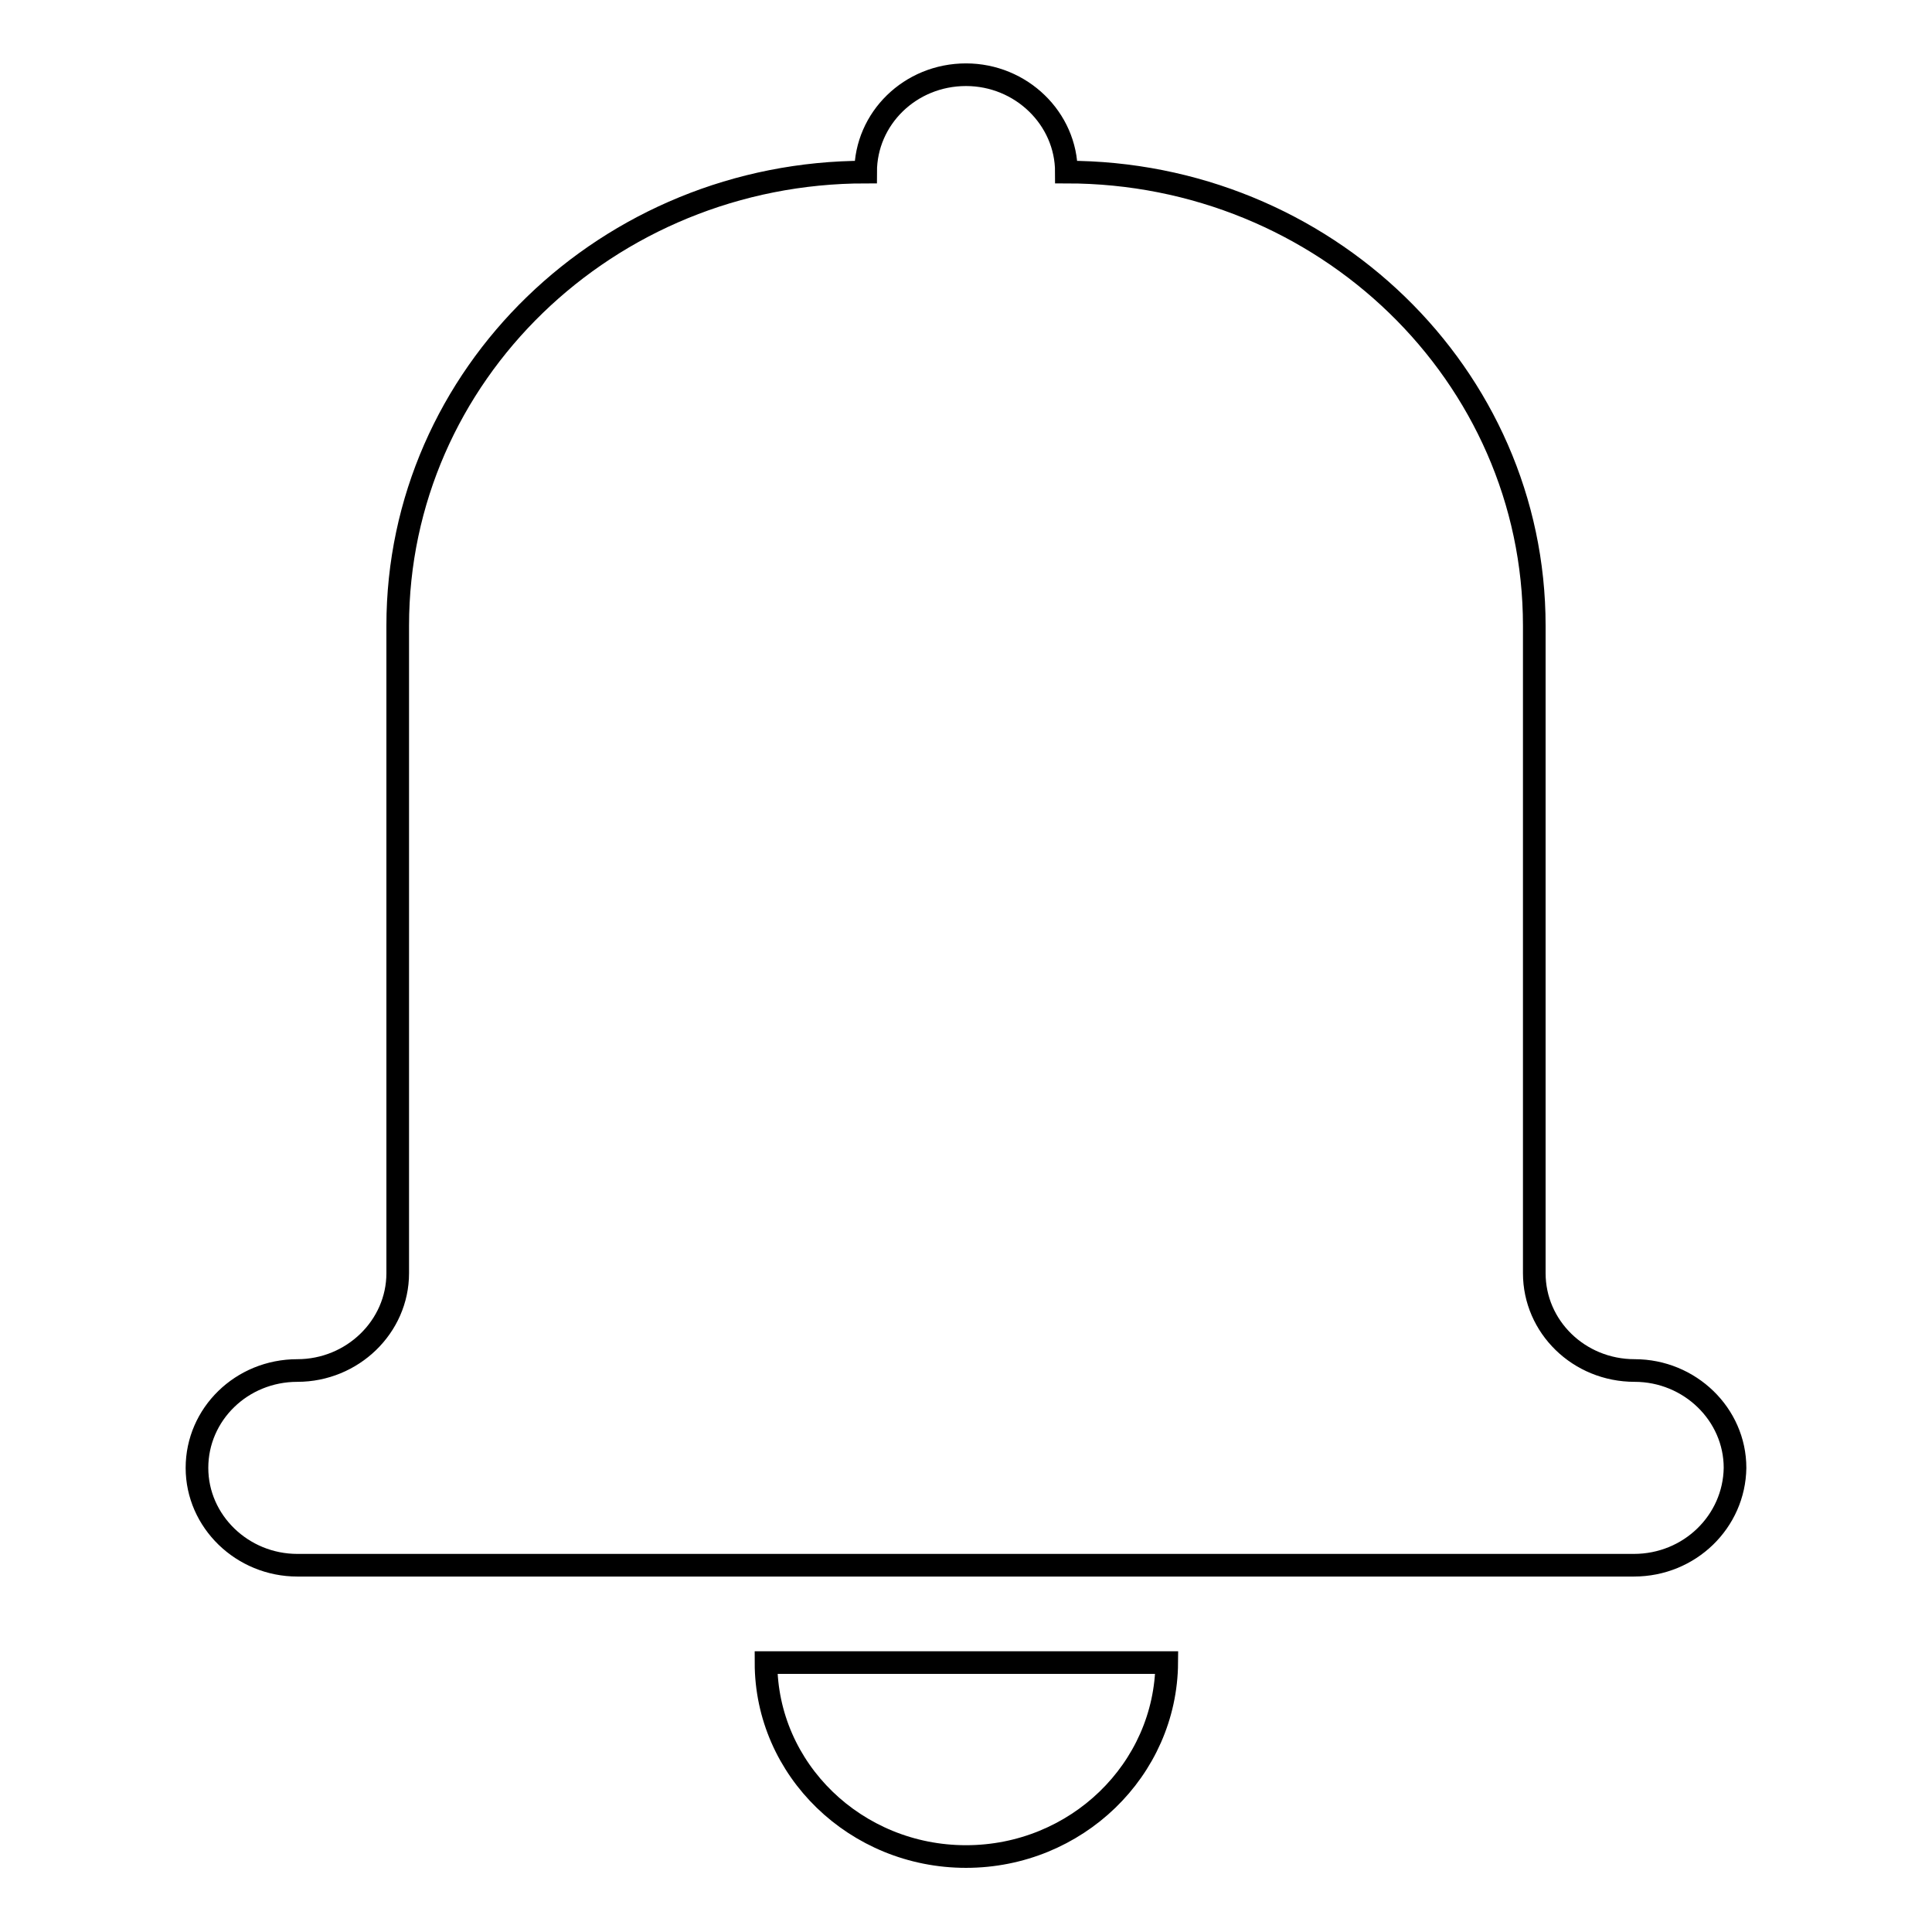
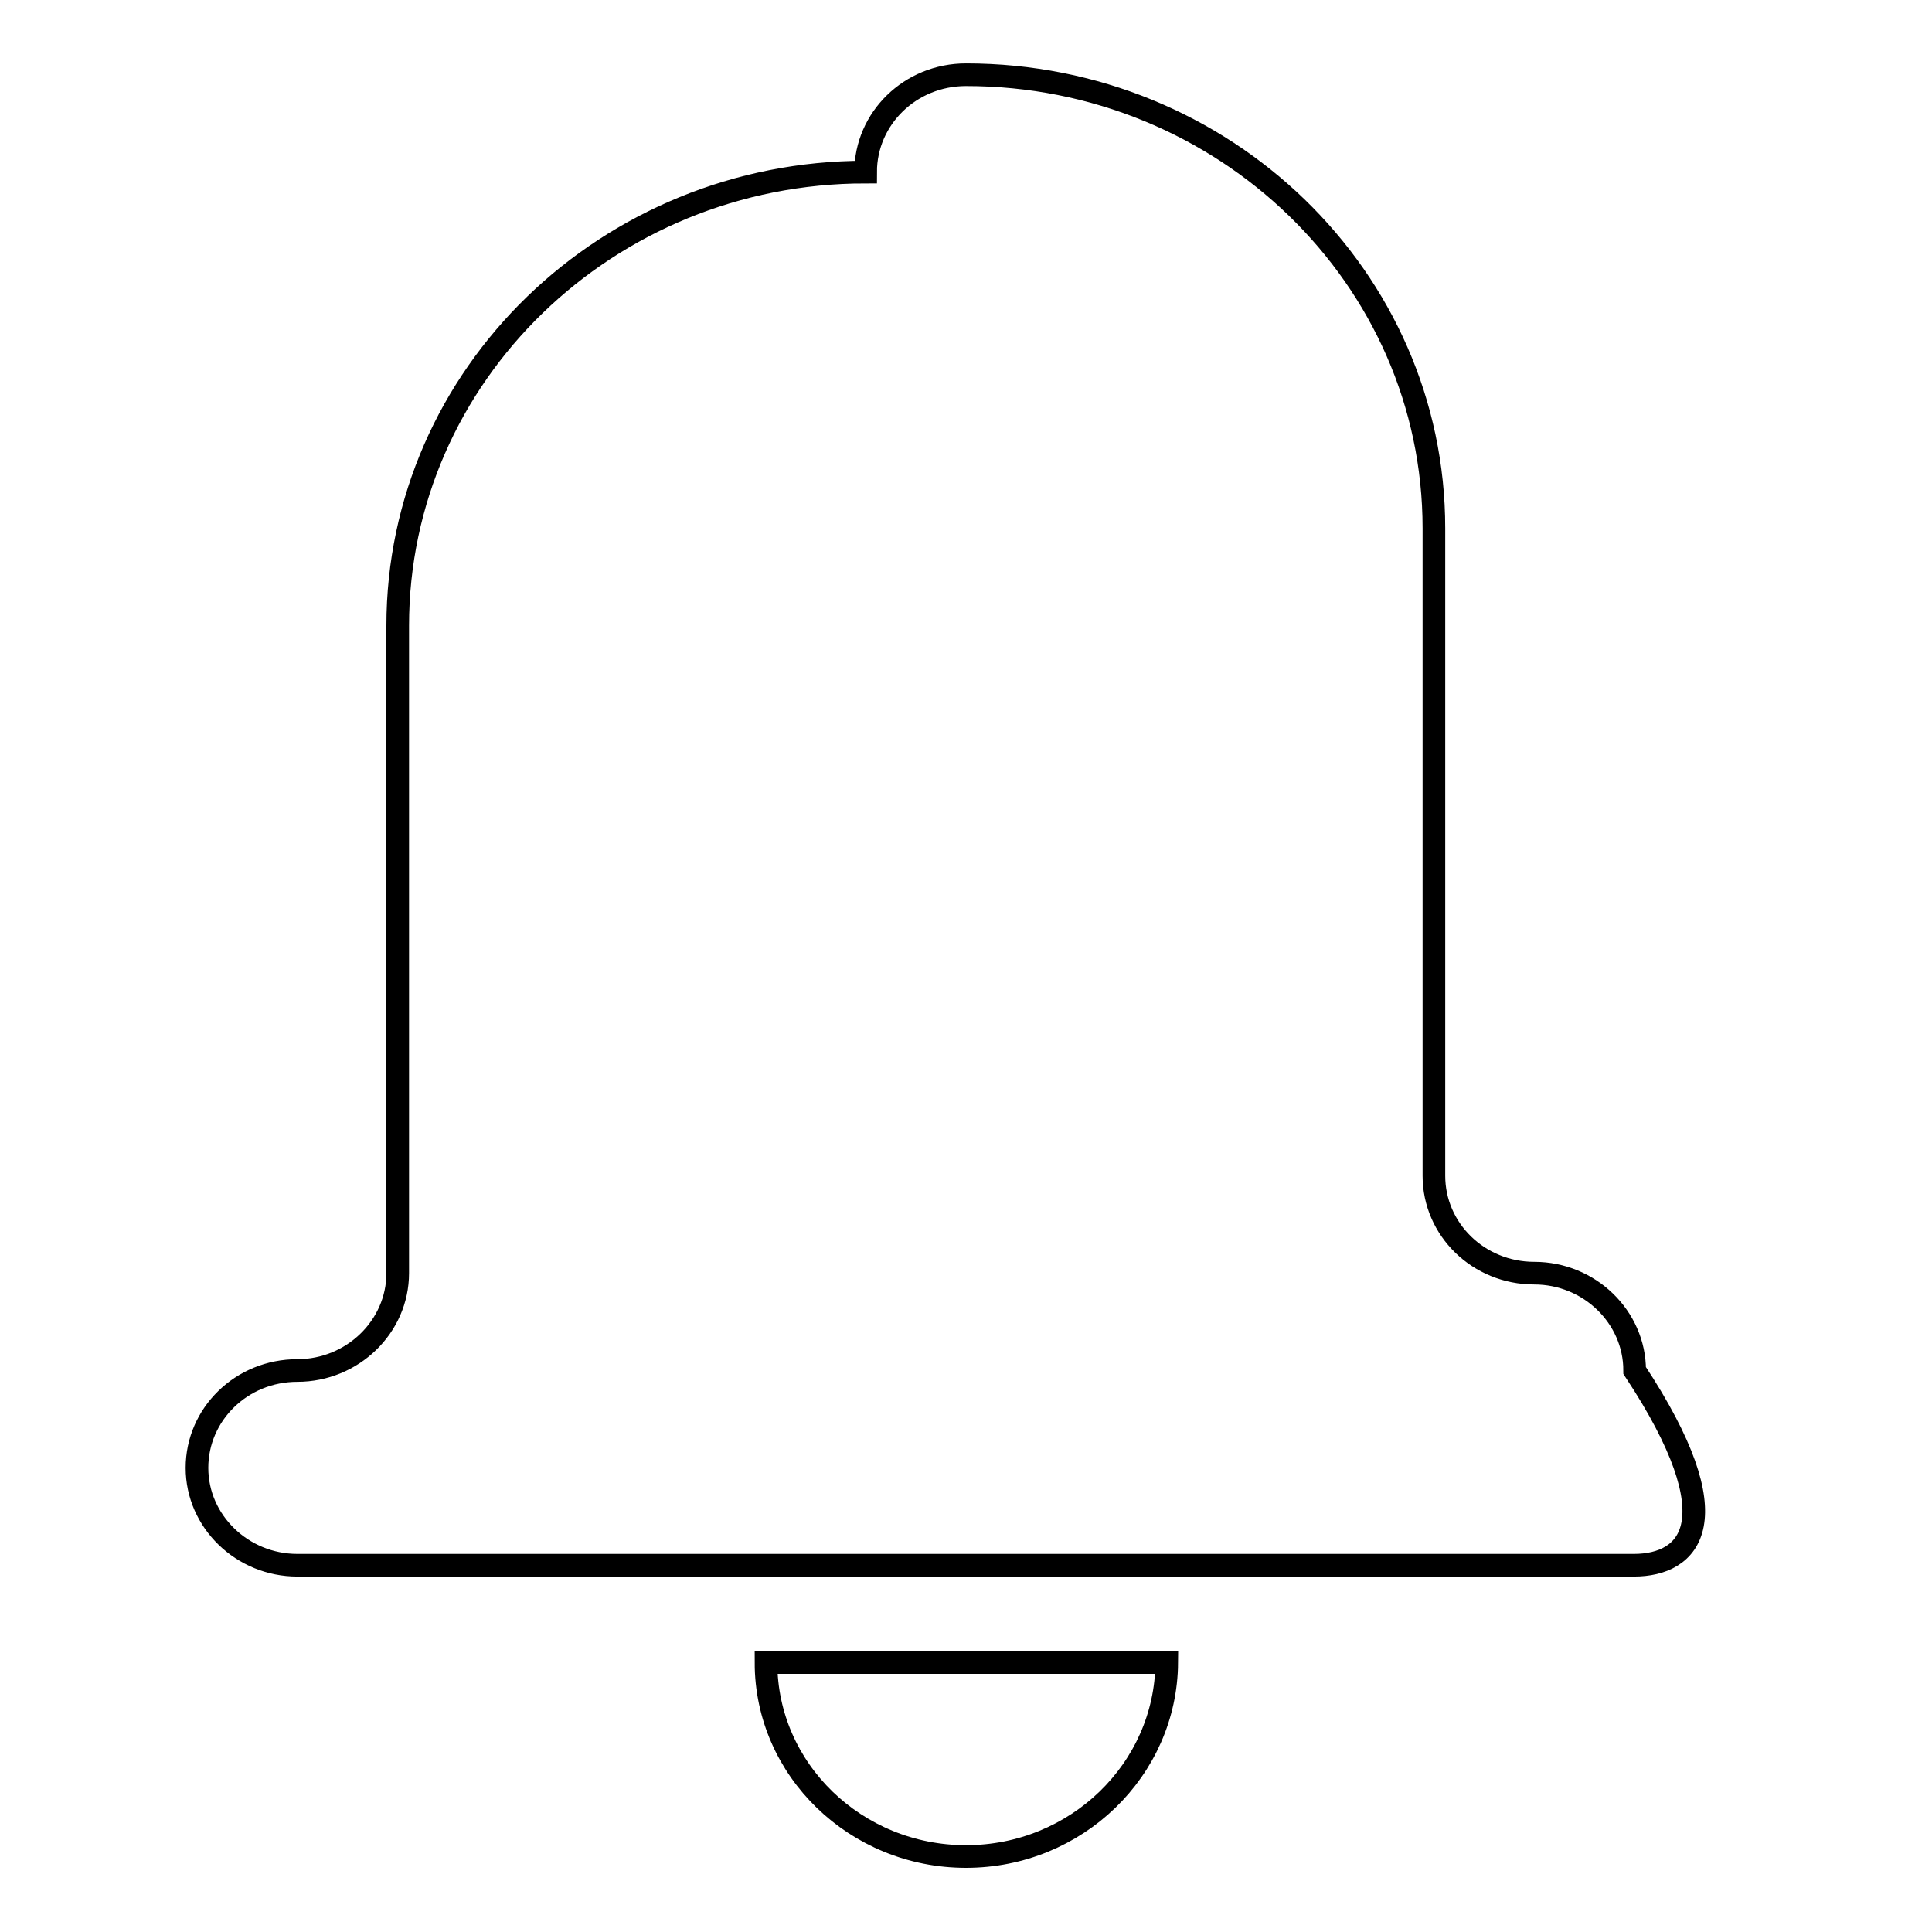
<svg xmlns="http://www.w3.org/2000/svg" version="1.1" x="0px" y="0px" viewBox="0 0 256 256" enable-background="new 0 0 256 256" xml:space="preserve">
  <g>
    <g>
-       <path stroke-width="3" fill-opacity="0" stroke="#000000" d="M216.5,207.4H39.4c-7.3,0-13.3-5.8-13.3-12.9s5.9-12.9,13.3-12.9c7.3,0,13.3-5.8,13.3-12.9V82.9c0-33.2,27.8-60.1,62-60.1c0-7.1,5.9-12.9,13.3-12.9c7.3,0,13.3,5.8,13.3,12.9c34.2,0,62,26.9,62,60.1v85.8c0,7.1,5.9,12.9,13.3,12.9c7.3,0,13.3,5.8,13.3,12.9C229.8,201.6,223.9,207.4,216.5,207.4z M128,246c-14.6,0-26.5-11.5-26.5-25.7h53.1C154.5,234.5,142.6,246,128,246z" />
+       <path stroke-width="3" fill-opacity="0" stroke="#000000" d="M216.5,207.4H39.4c-7.3,0-13.3-5.8-13.3-12.9s5.9-12.9,13.3-12.9c7.3,0,13.3-5.8,13.3-12.9V82.9c0-33.2,27.8-60.1,62-60.1c0-7.1,5.9-12.9,13.3-12.9c34.2,0,62,26.9,62,60.1v85.8c0,7.1,5.9,12.9,13.3,12.9c7.3,0,13.3,5.8,13.3,12.9C229.8,201.6,223.9,207.4,216.5,207.4z M128,246c-14.6,0-26.5-11.5-26.5-25.7h53.1C154.5,234.5,142.6,246,128,246z" />
    </g>
  </g>
</svg>